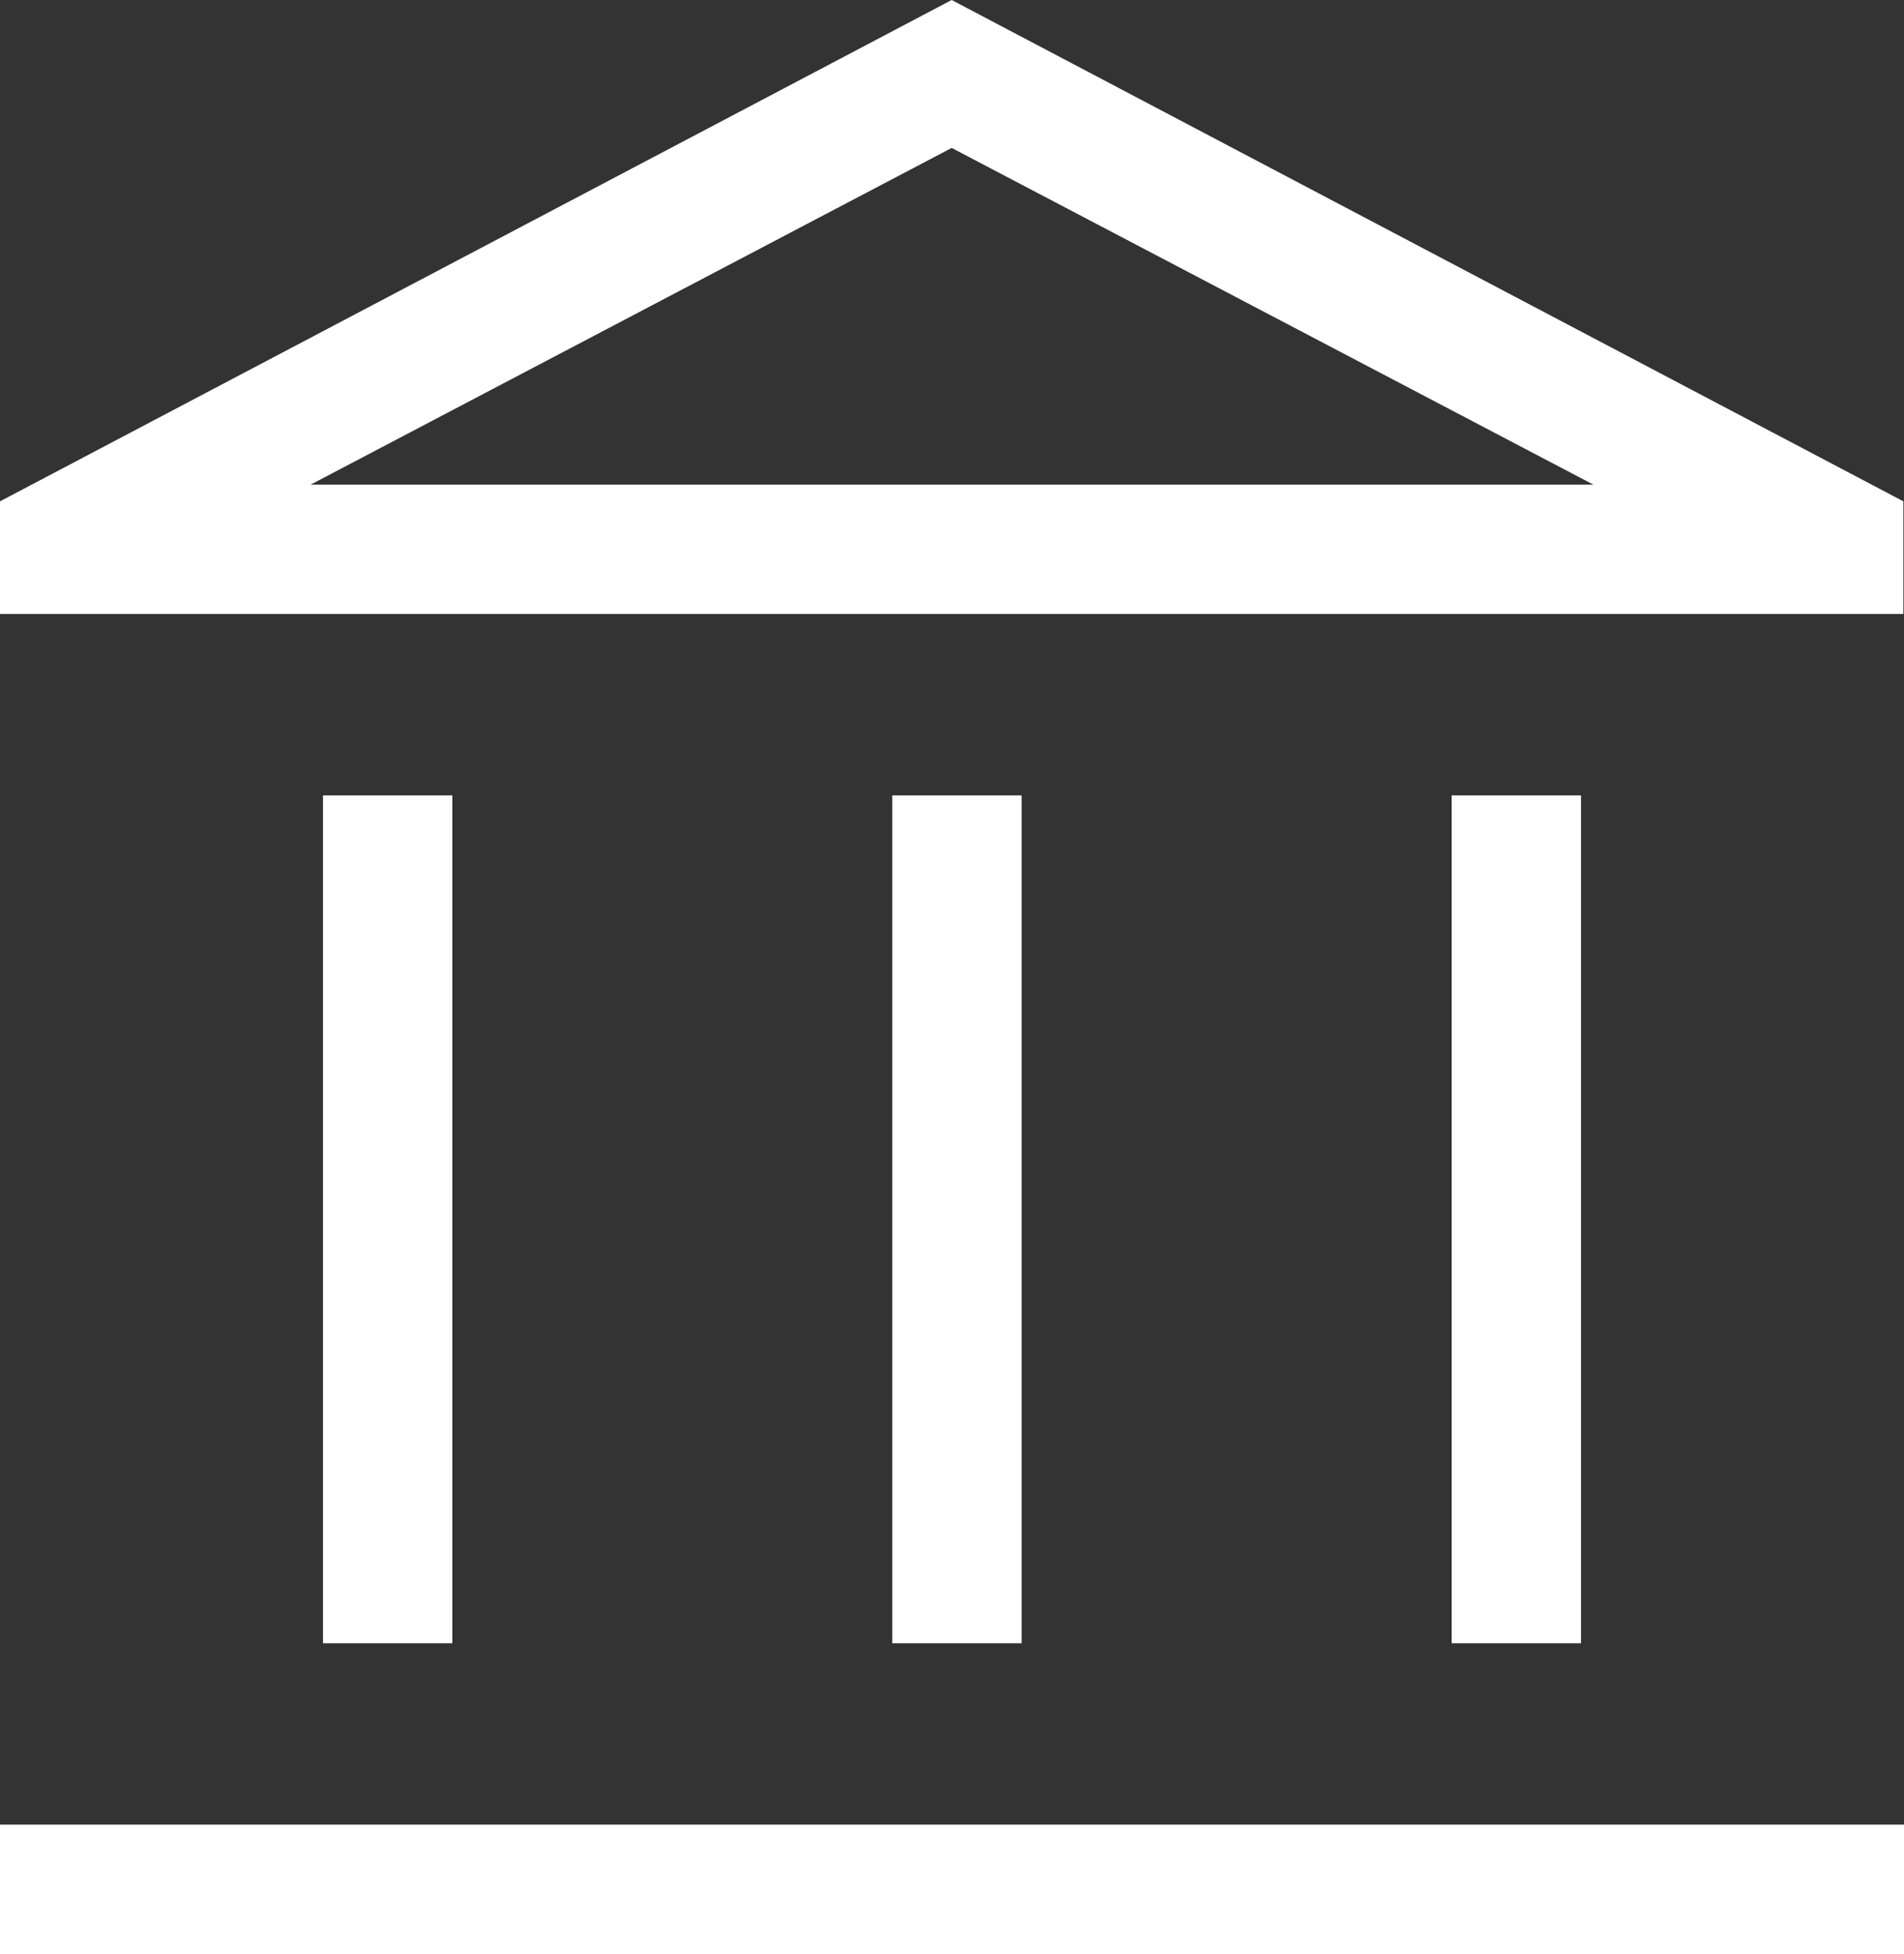
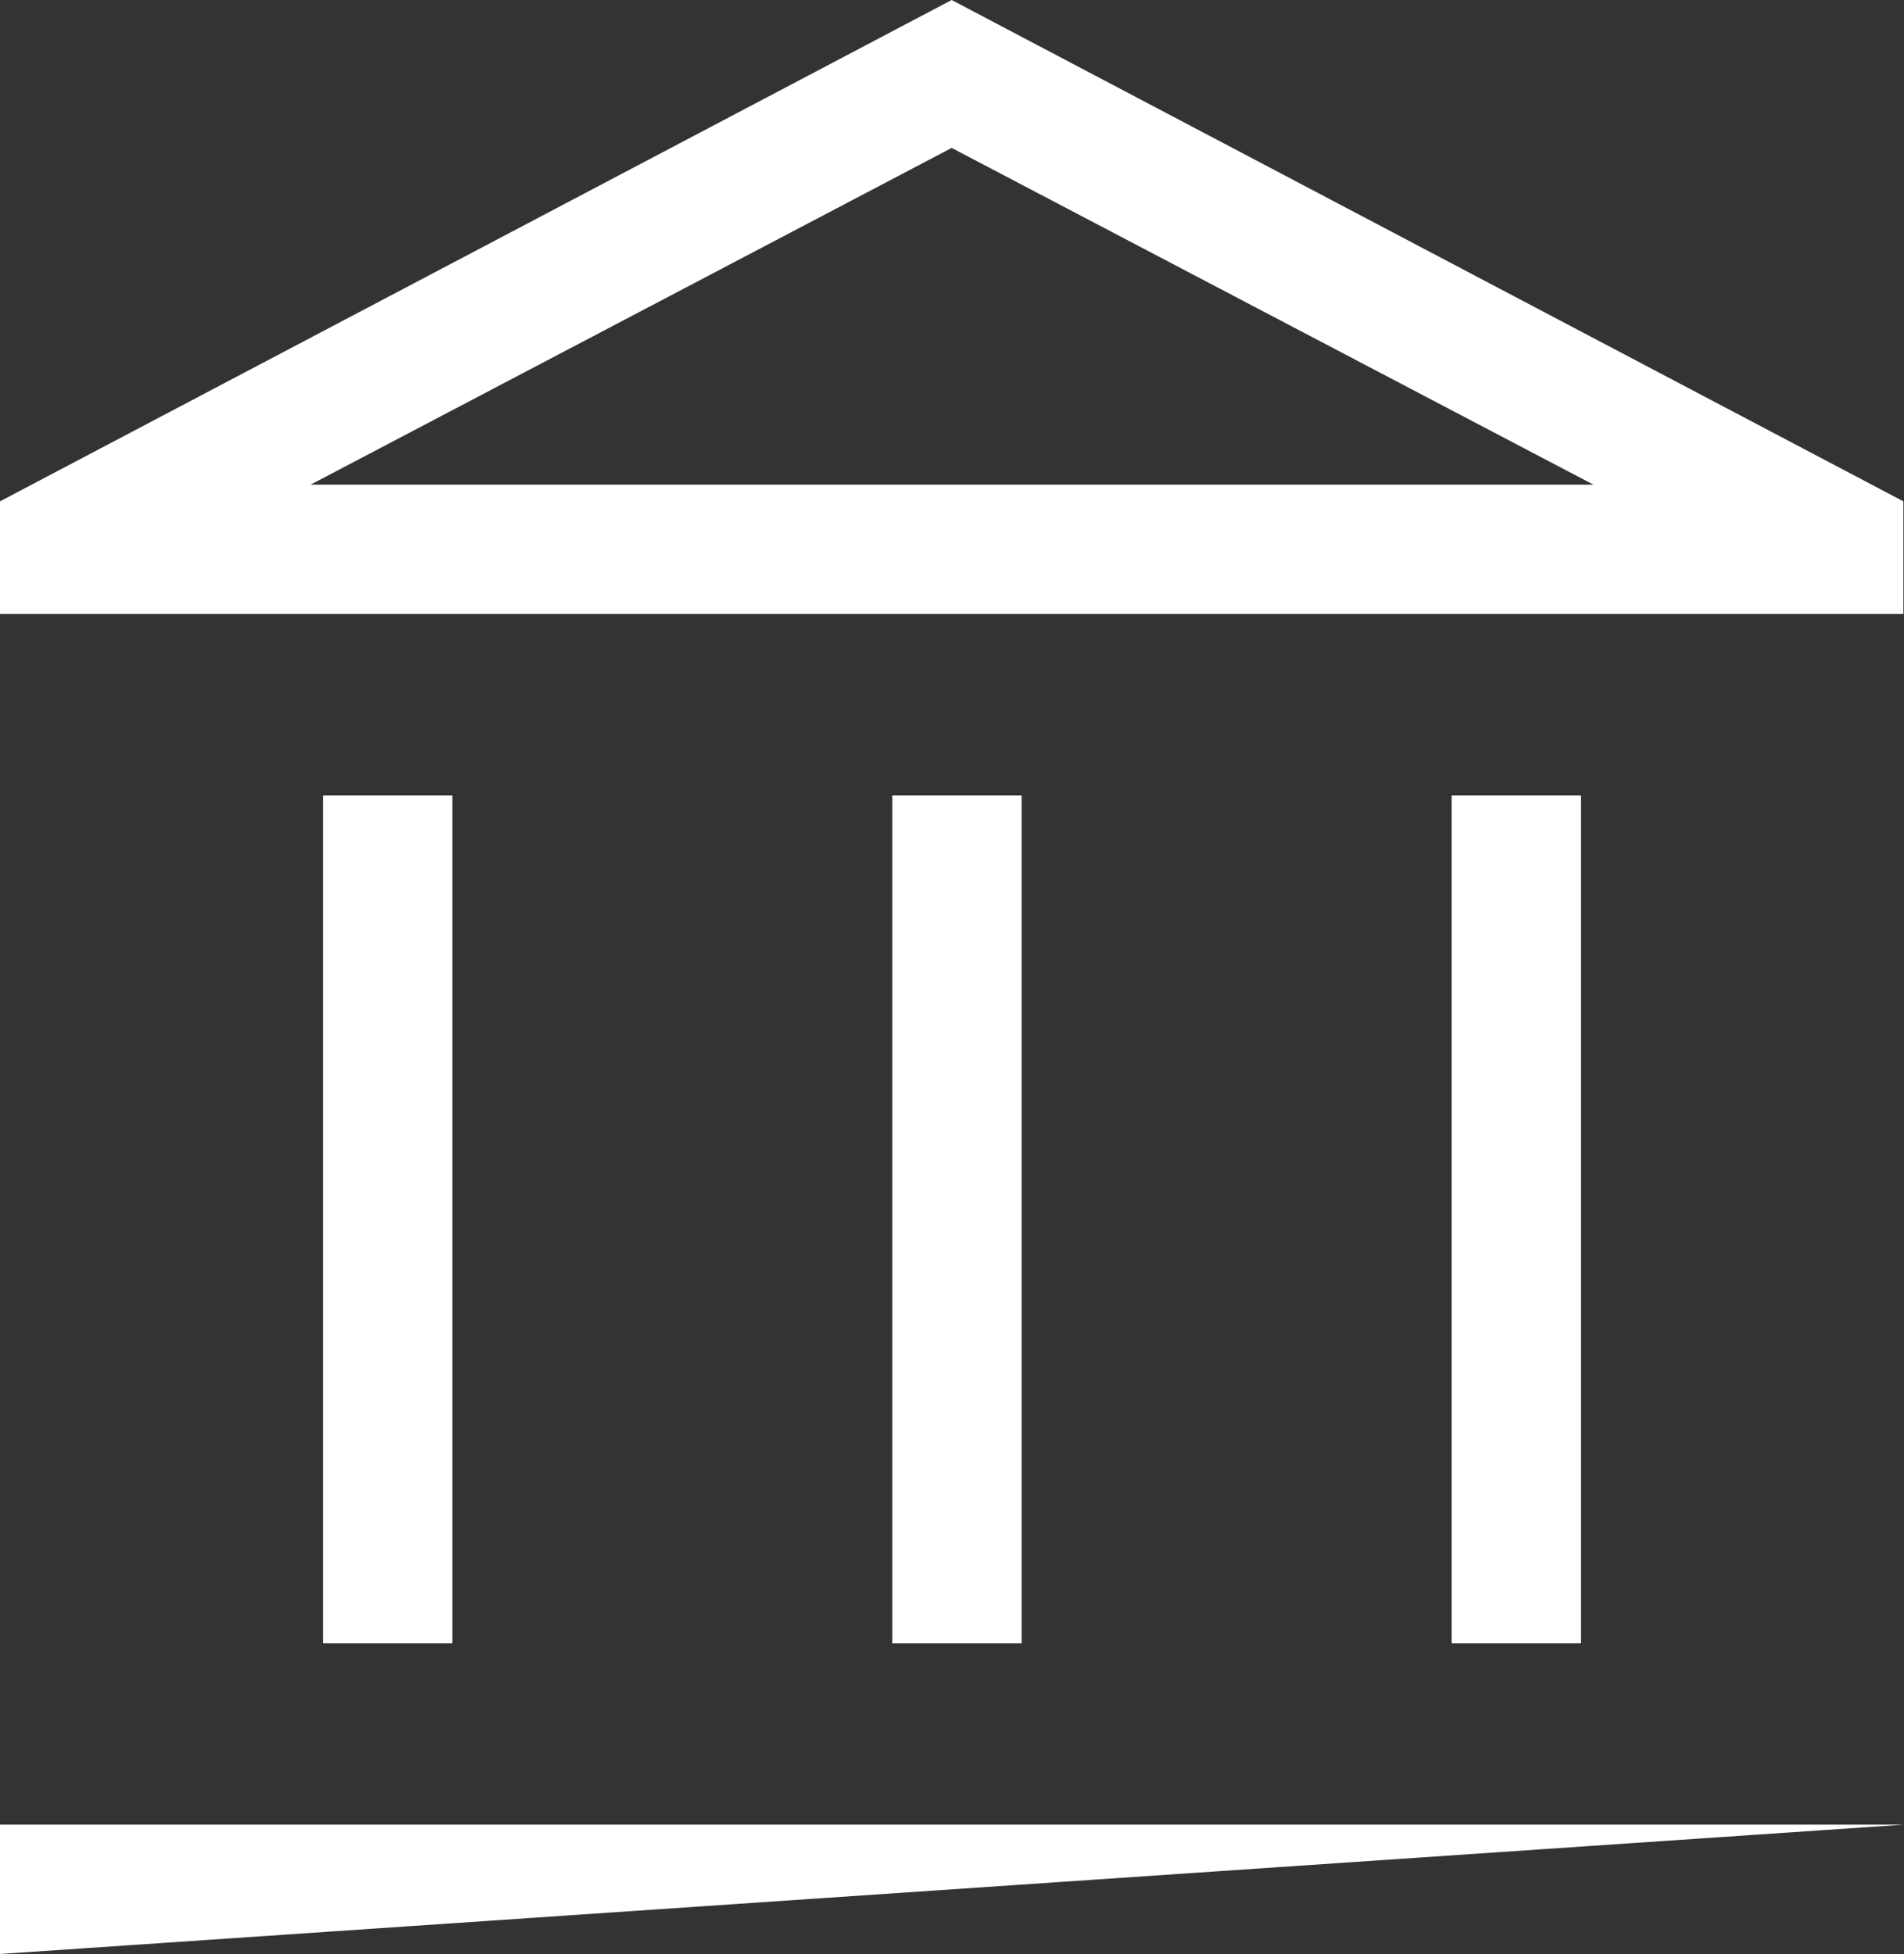
<svg xmlns="http://www.w3.org/2000/svg" id="Layer_1" data-name="Layer 1" viewBox="0 0 30.77 31.57">
  <rect x="0" y="0" width="30.77" height="31.57" fill="#333333" stroke="none" />
  <defs>
    <style>
      .cls-1 {
        fill: #fff;
        stroke-width: 0px;
      }
    </style>
  </defs>
-   <path class="cls-1" d="m5.22,26.55v-13.7h2.09v13.7h-2.09Zm9.2,0v-13.7h2.09v13.7h-2.09ZM0,31.57v-2.09h30.77v2.09S0,31.57,0,31.57Zm23.46-5.02v-13.7h2.09v13.7h-2.09ZM0,9.92v-1.82L15.38,0l15.38,8.1v1.82H0Zm5.02-2.09h20.73H5.02Zm0,0h20.73L15.38,2.39,5.02,7.83Z" />
+   <path class="cls-1" d="m5.22,26.55v-13.7h2.09v13.7h-2.09Zm9.2,0v-13.7h2.09v13.7h-2.09ZM0,31.57v-2.09h30.77S0,31.57,0,31.57Zm23.46-5.02v-13.7h2.09v13.7h-2.09ZM0,9.92v-1.82L15.38,0l15.38,8.1v1.82H0Zm5.02-2.09h20.73H5.02Zm0,0h20.73L15.38,2.39,5.02,7.83Z" />
</svg>